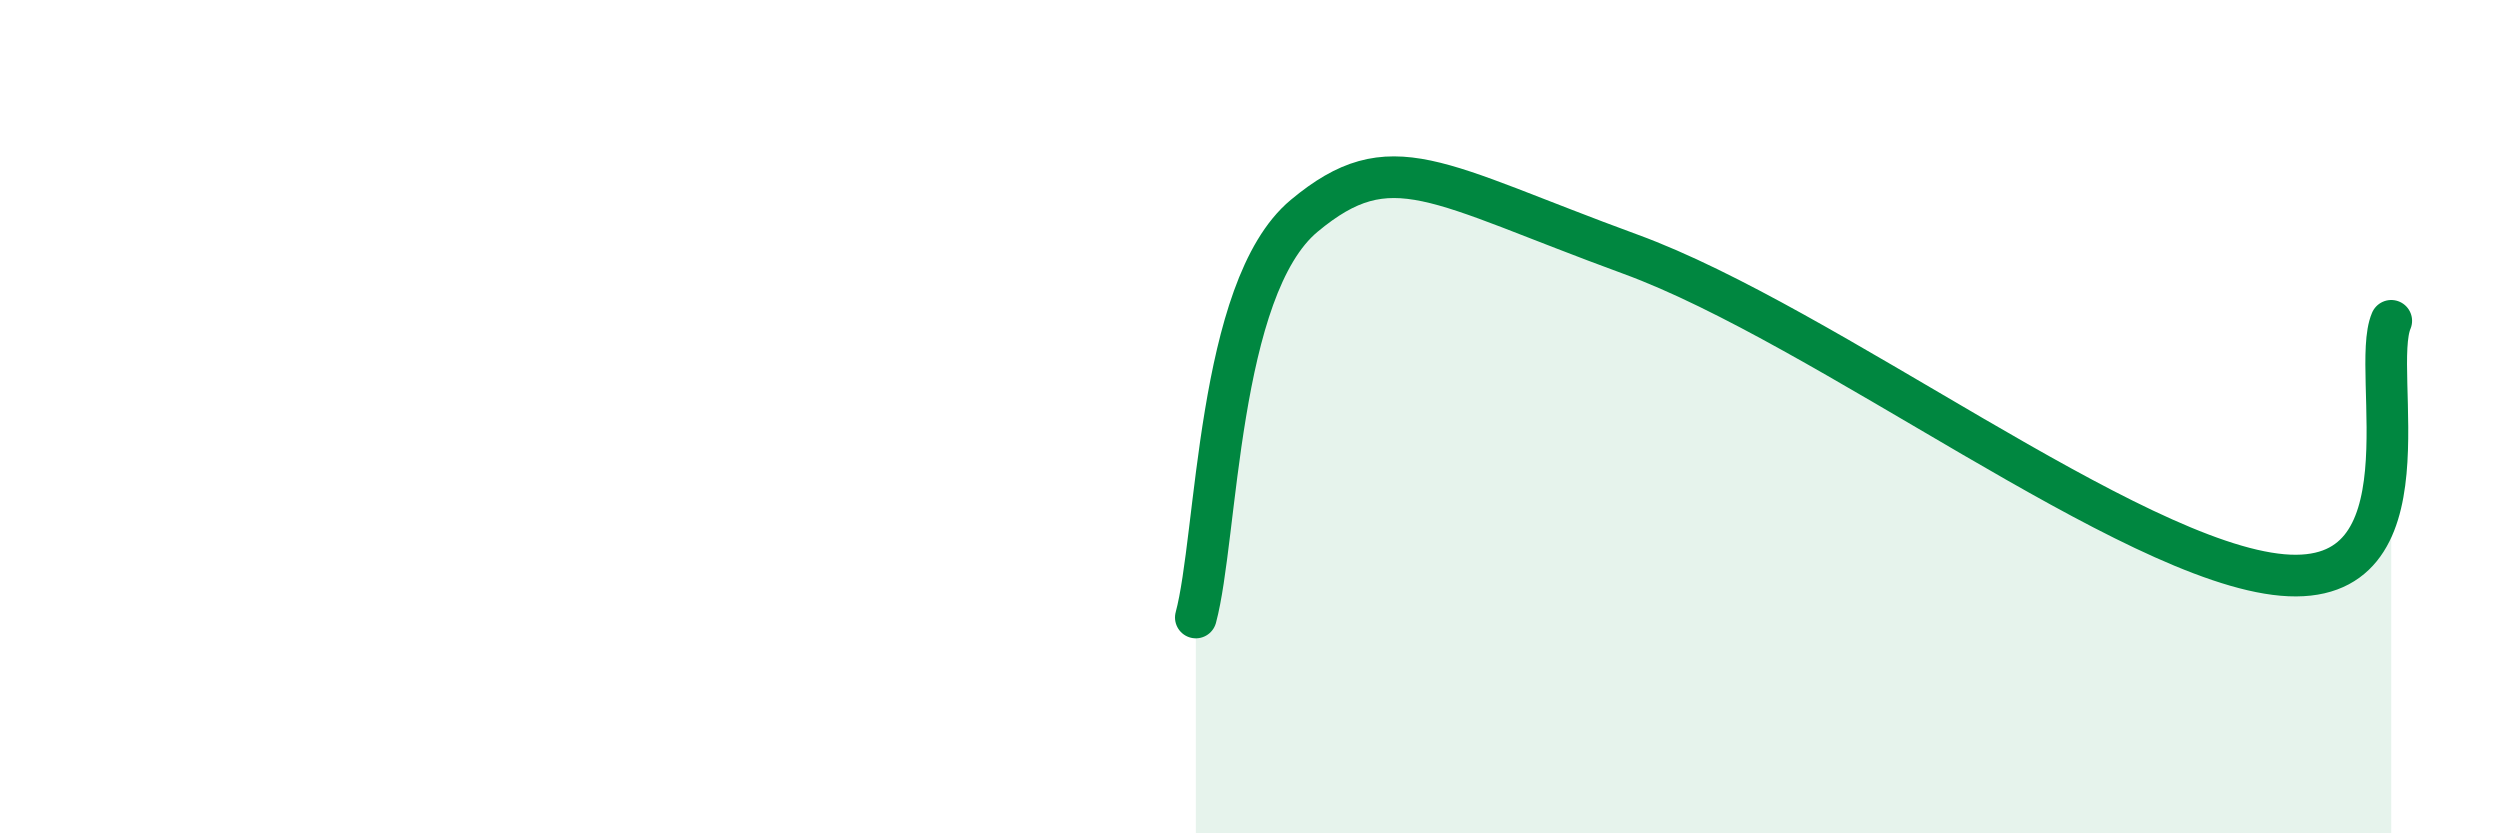
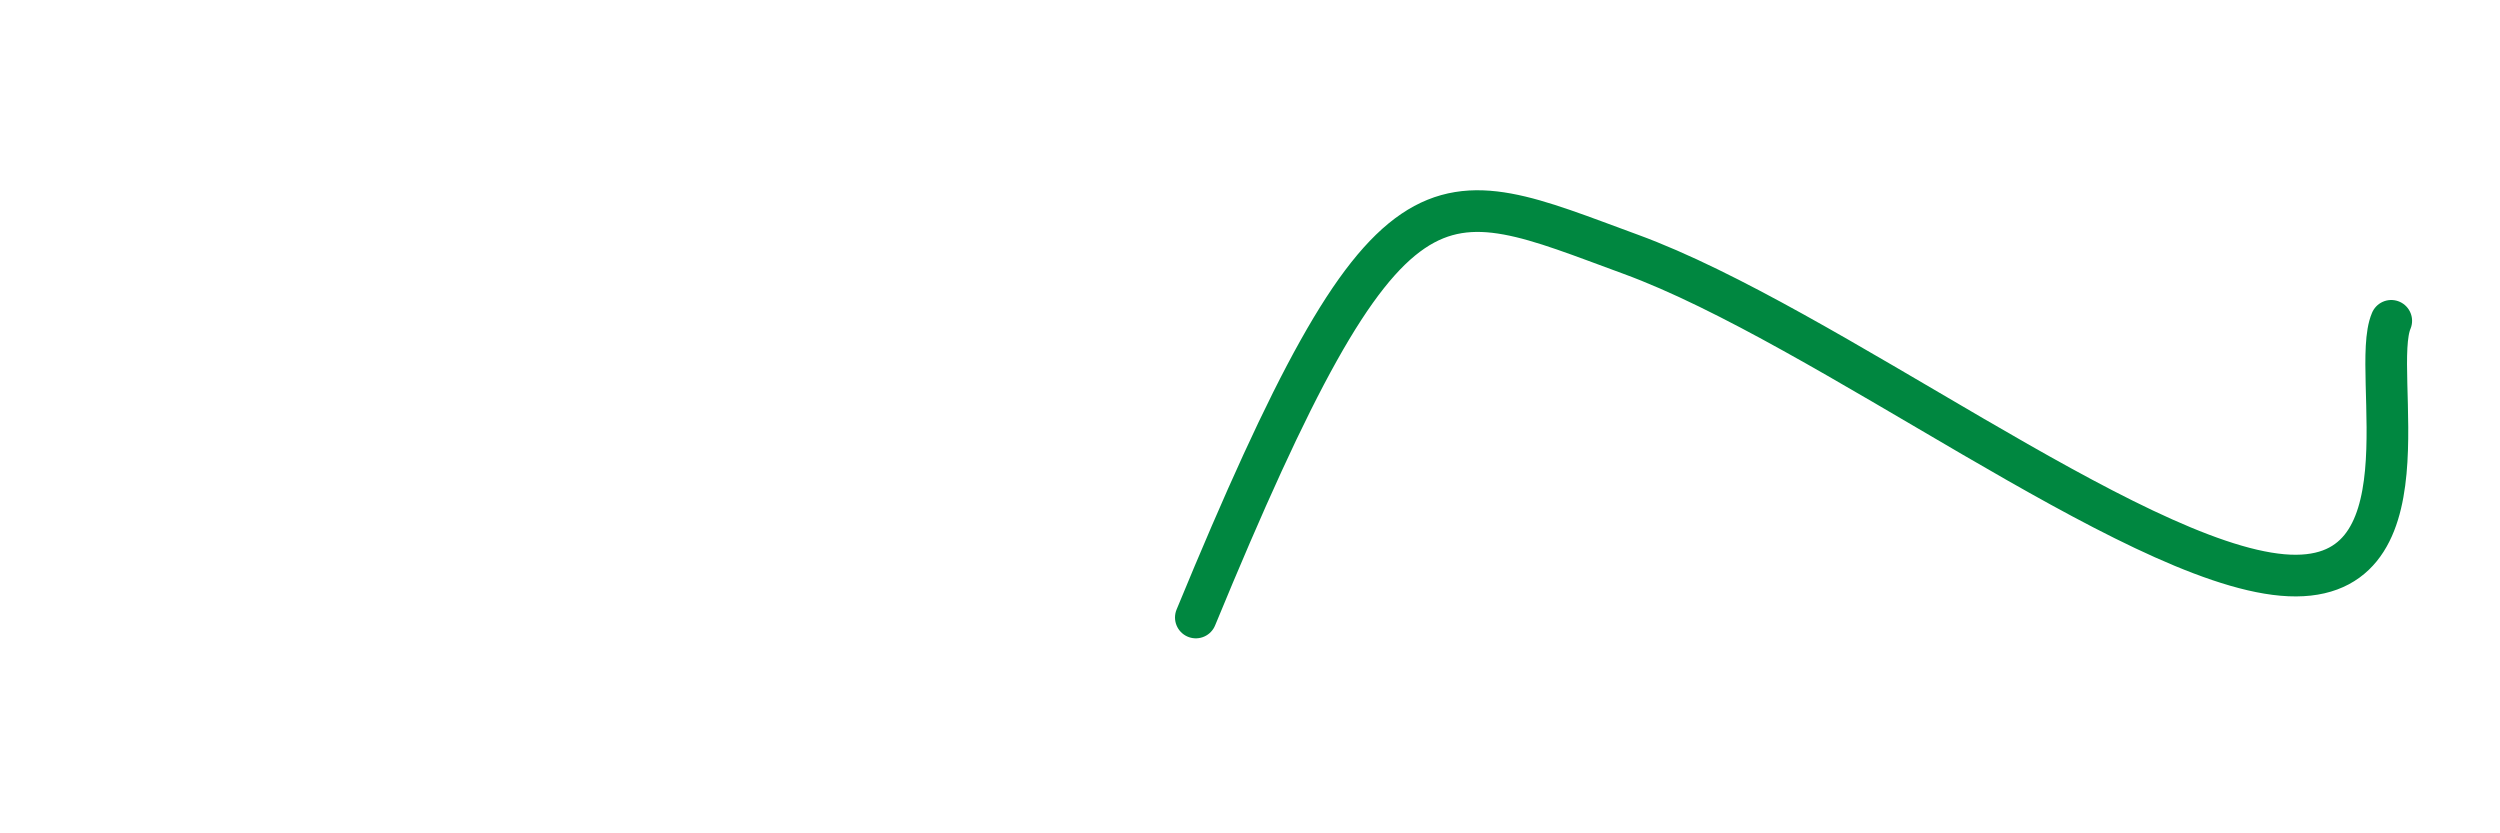
<svg xmlns="http://www.w3.org/2000/svg" width="60" height="20" viewBox="0 0 60 20">
-   <path d="M 28.7,14.82 C 29.22,12.89 29.21,6.92 31.3,5.18 C 33.39,3.44 34.43,4.38 39.13,6.1 C 43.83,7.82 51.13,13.48 54.78,13.8 C 58.43,14.12 56.87,8.92 57.39,7.7L57.39 20L28.7 20Z" fill="#008740" opacity="0.1" stroke-linecap="round" stroke-linejoin="round" />
-   <path d="M 28.7,14.82 C 29.22,12.89 29.21,6.92 31.3,5.18 C 33.39,3.44 34.43,4.38 39.13,6.1 C 43.83,7.82 51.13,13.48 54.78,13.8 C 58.43,14.12 56.87,8.92 57.39,7.7" stroke="#008740" stroke-width="1" fill="none" stroke-linecap="round" stroke-linejoin="round" />
+   <path d="M 28.7,14.82 C 33.39,3.44 34.43,4.38 39.13,6.1 C 43.83,7.82 51.13,13.48 54.78,13.8 C 58.43,14.12 56.87,8.92 57.39,7.7" stroke="#008740" stroke-width="1" fill="none" stroke-linecap="round" stroke-linejoin="round" />
</svg>